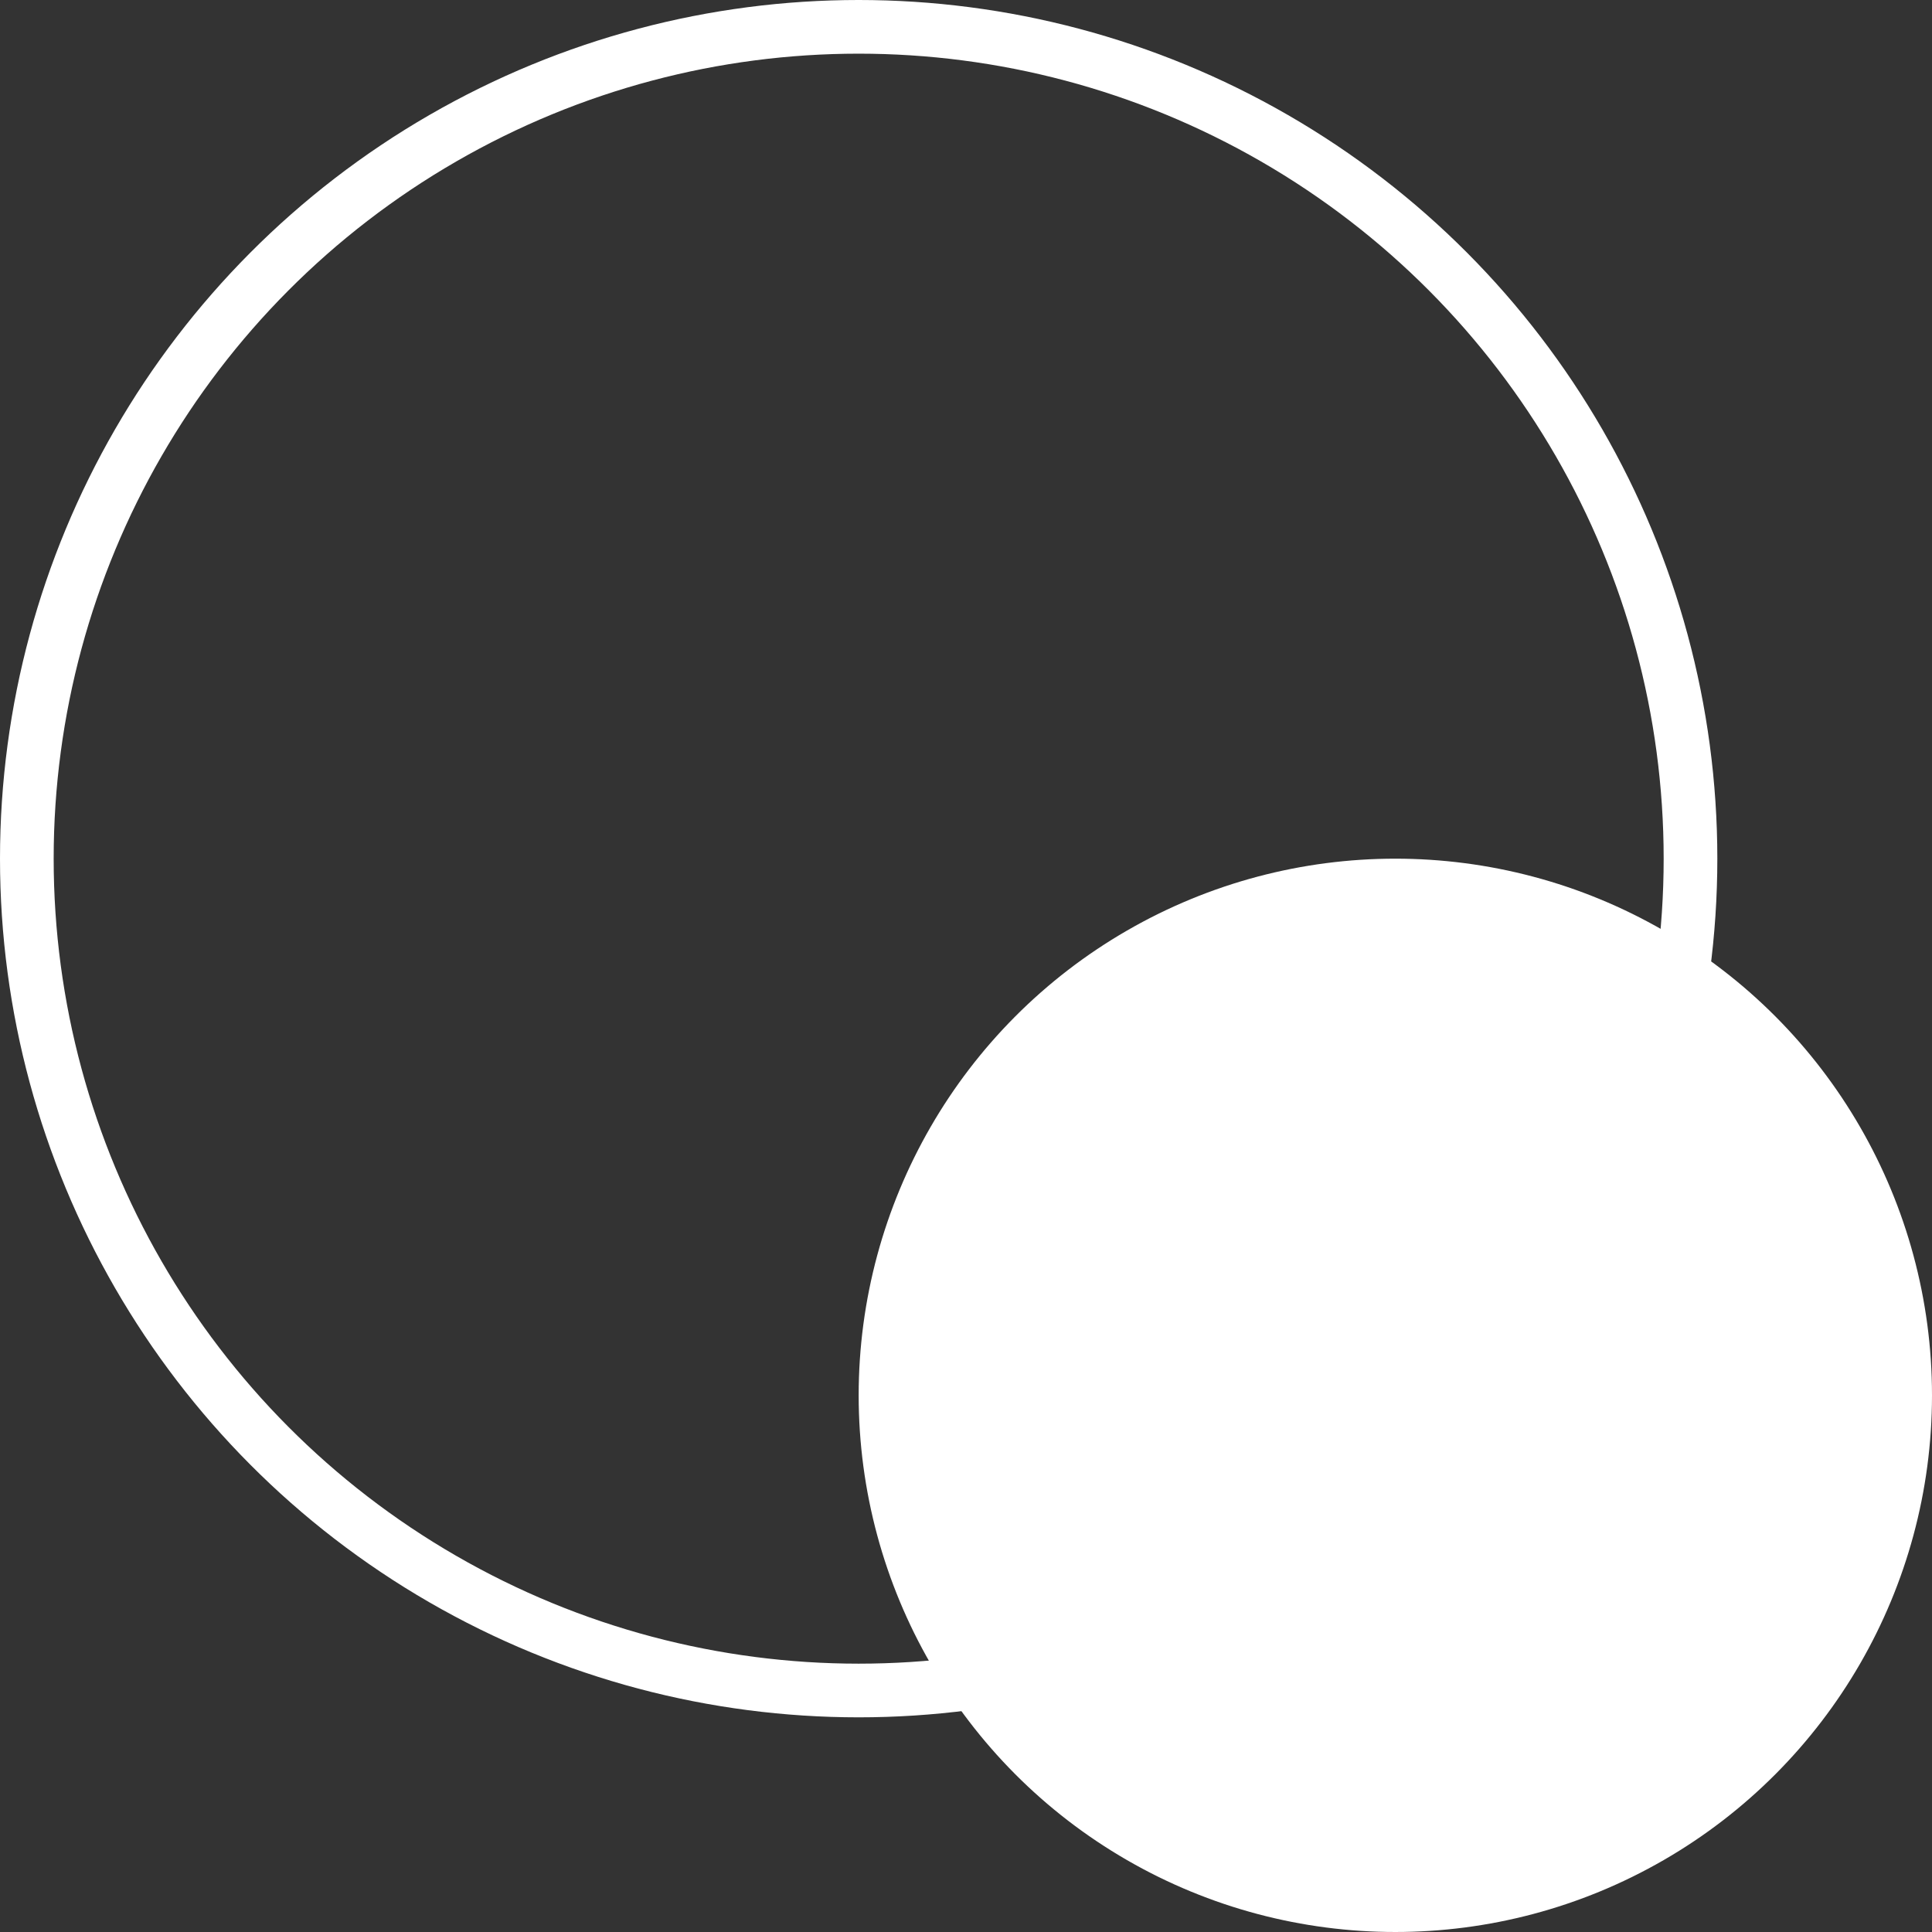
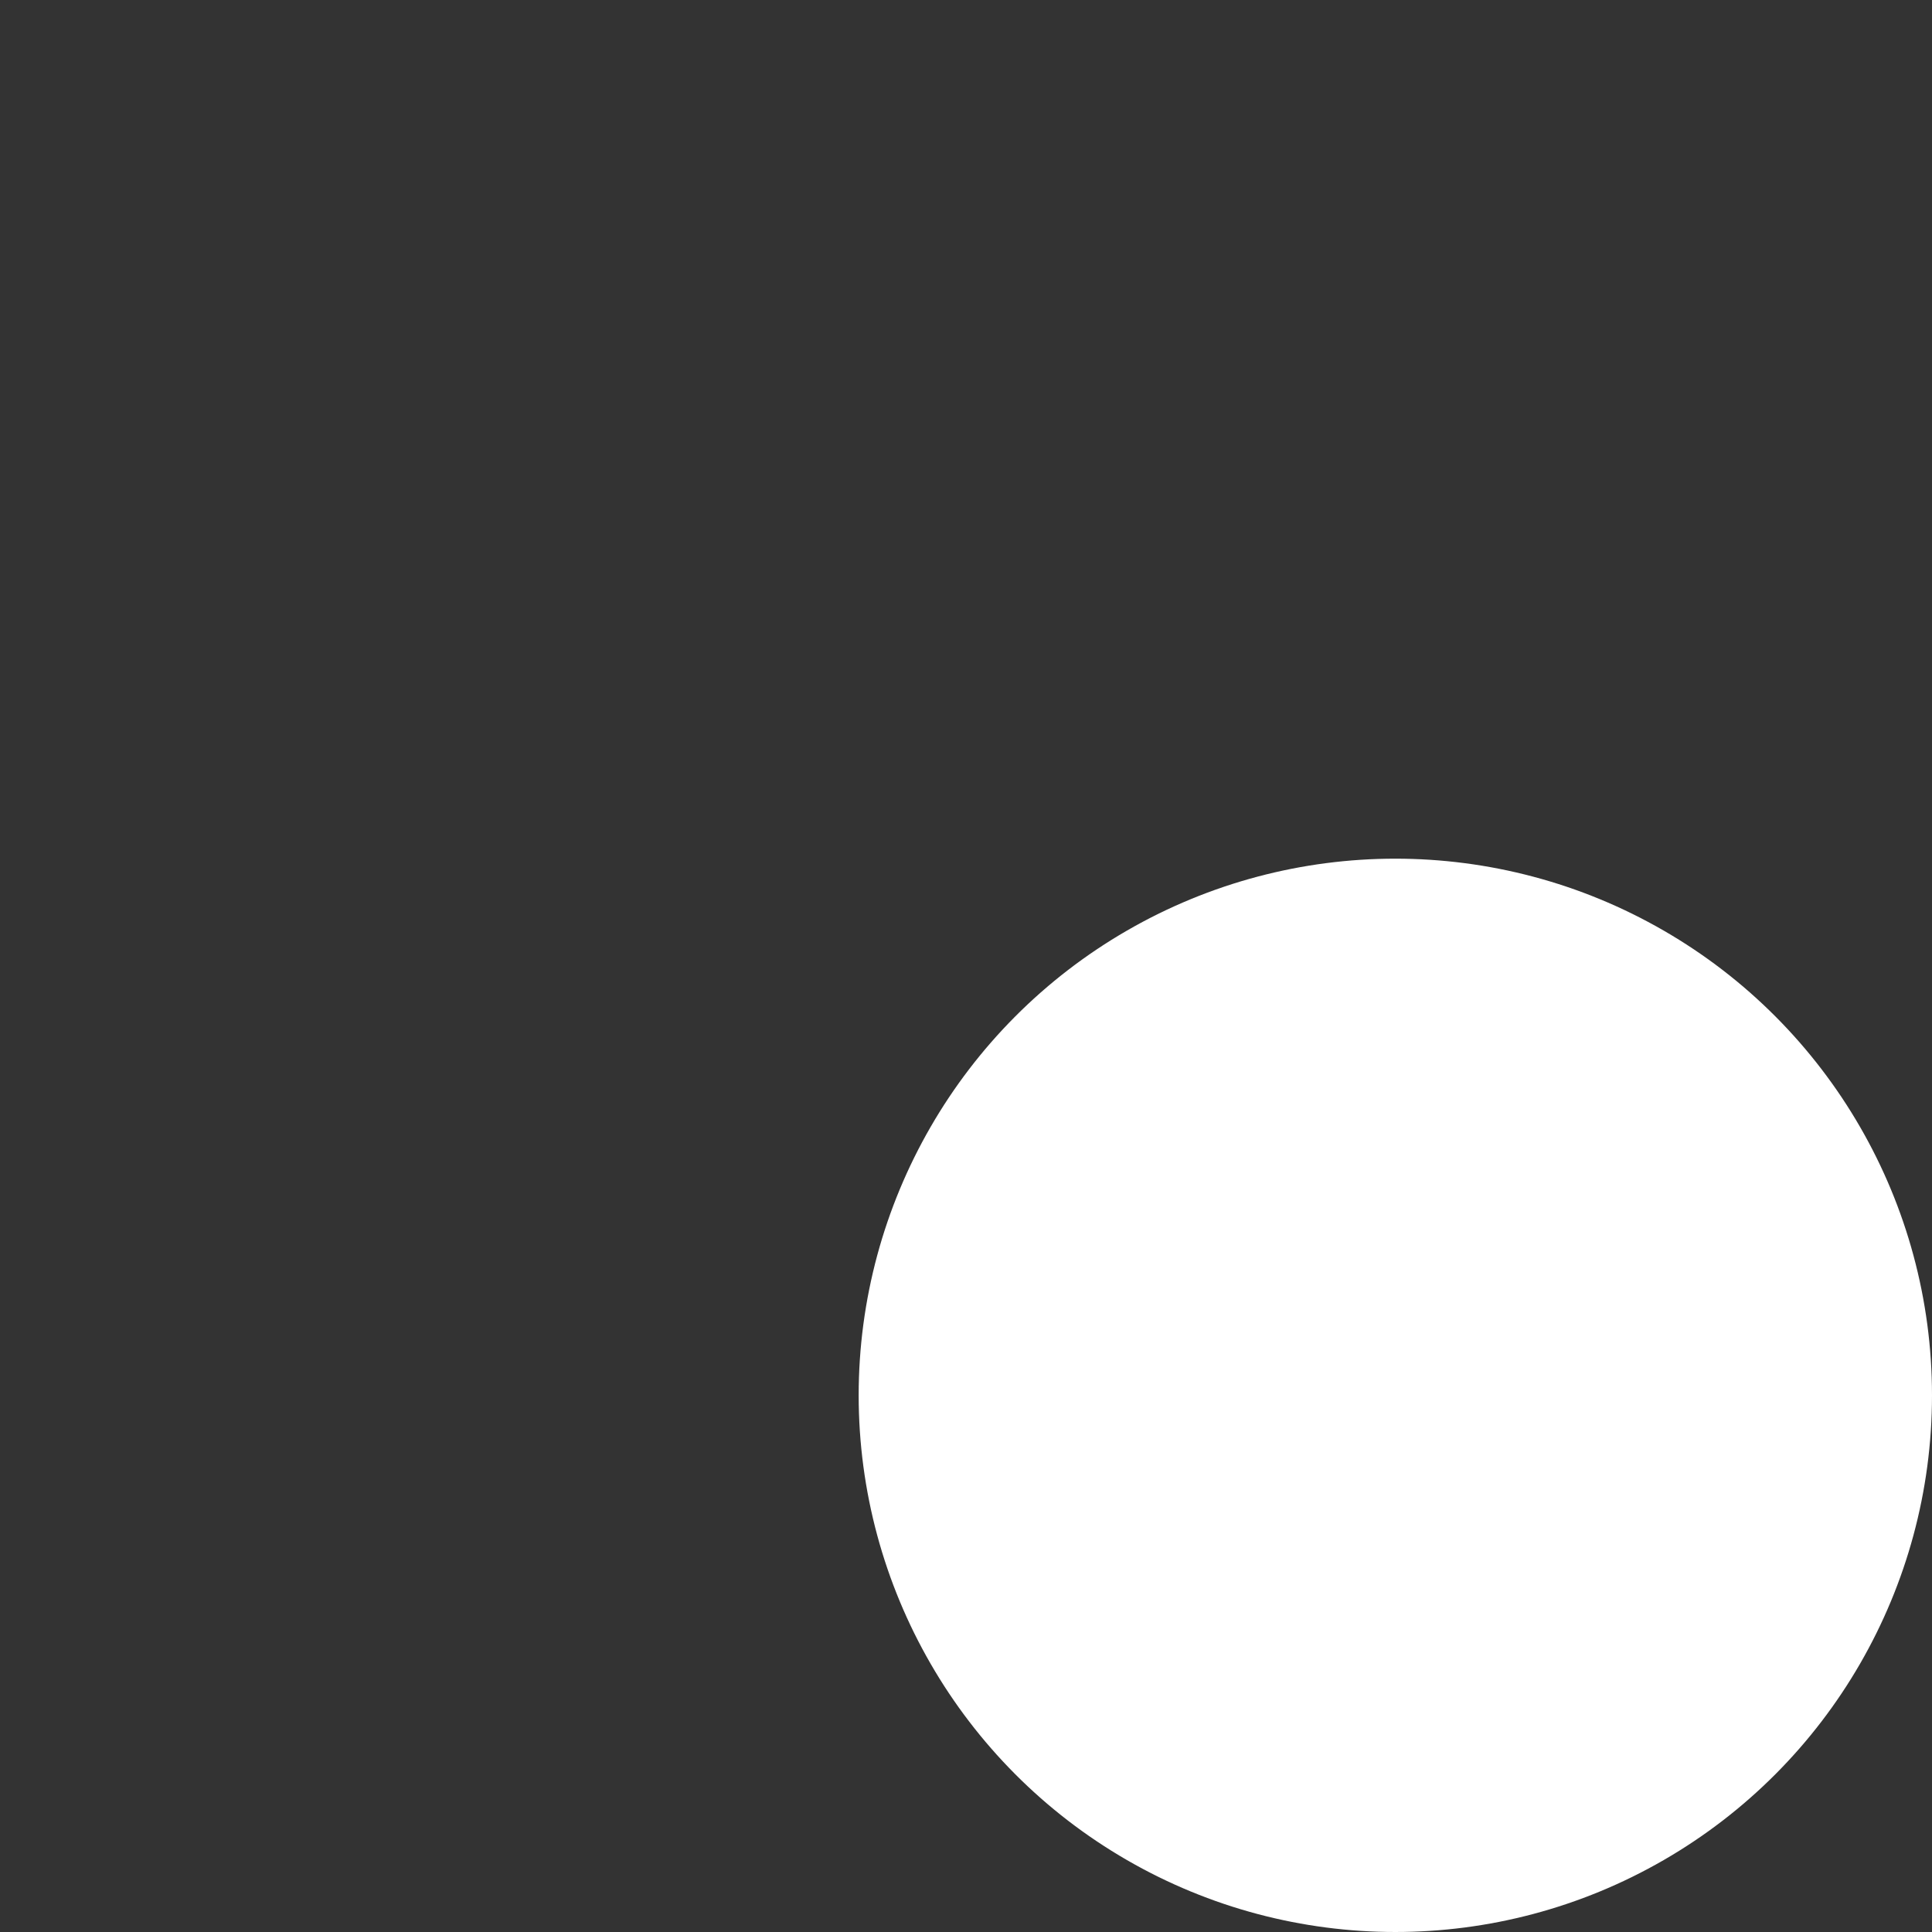
<svg xmlns="http://www.w3.org/2000/svg" width="54" height="54" viewBox="0 0 54 54" fill="none">
  <rect x="0" y="0" width="54" height="54" fill="#333333" stroke="none" />
-   <circle cx="24" cy="24" r="23.25" stroke="white" stroke-width="1.5" />
  <circle cx="39" cy="39" r="14.25" fill="white" stroke="white" stroke-width="1.5" />
</svg>